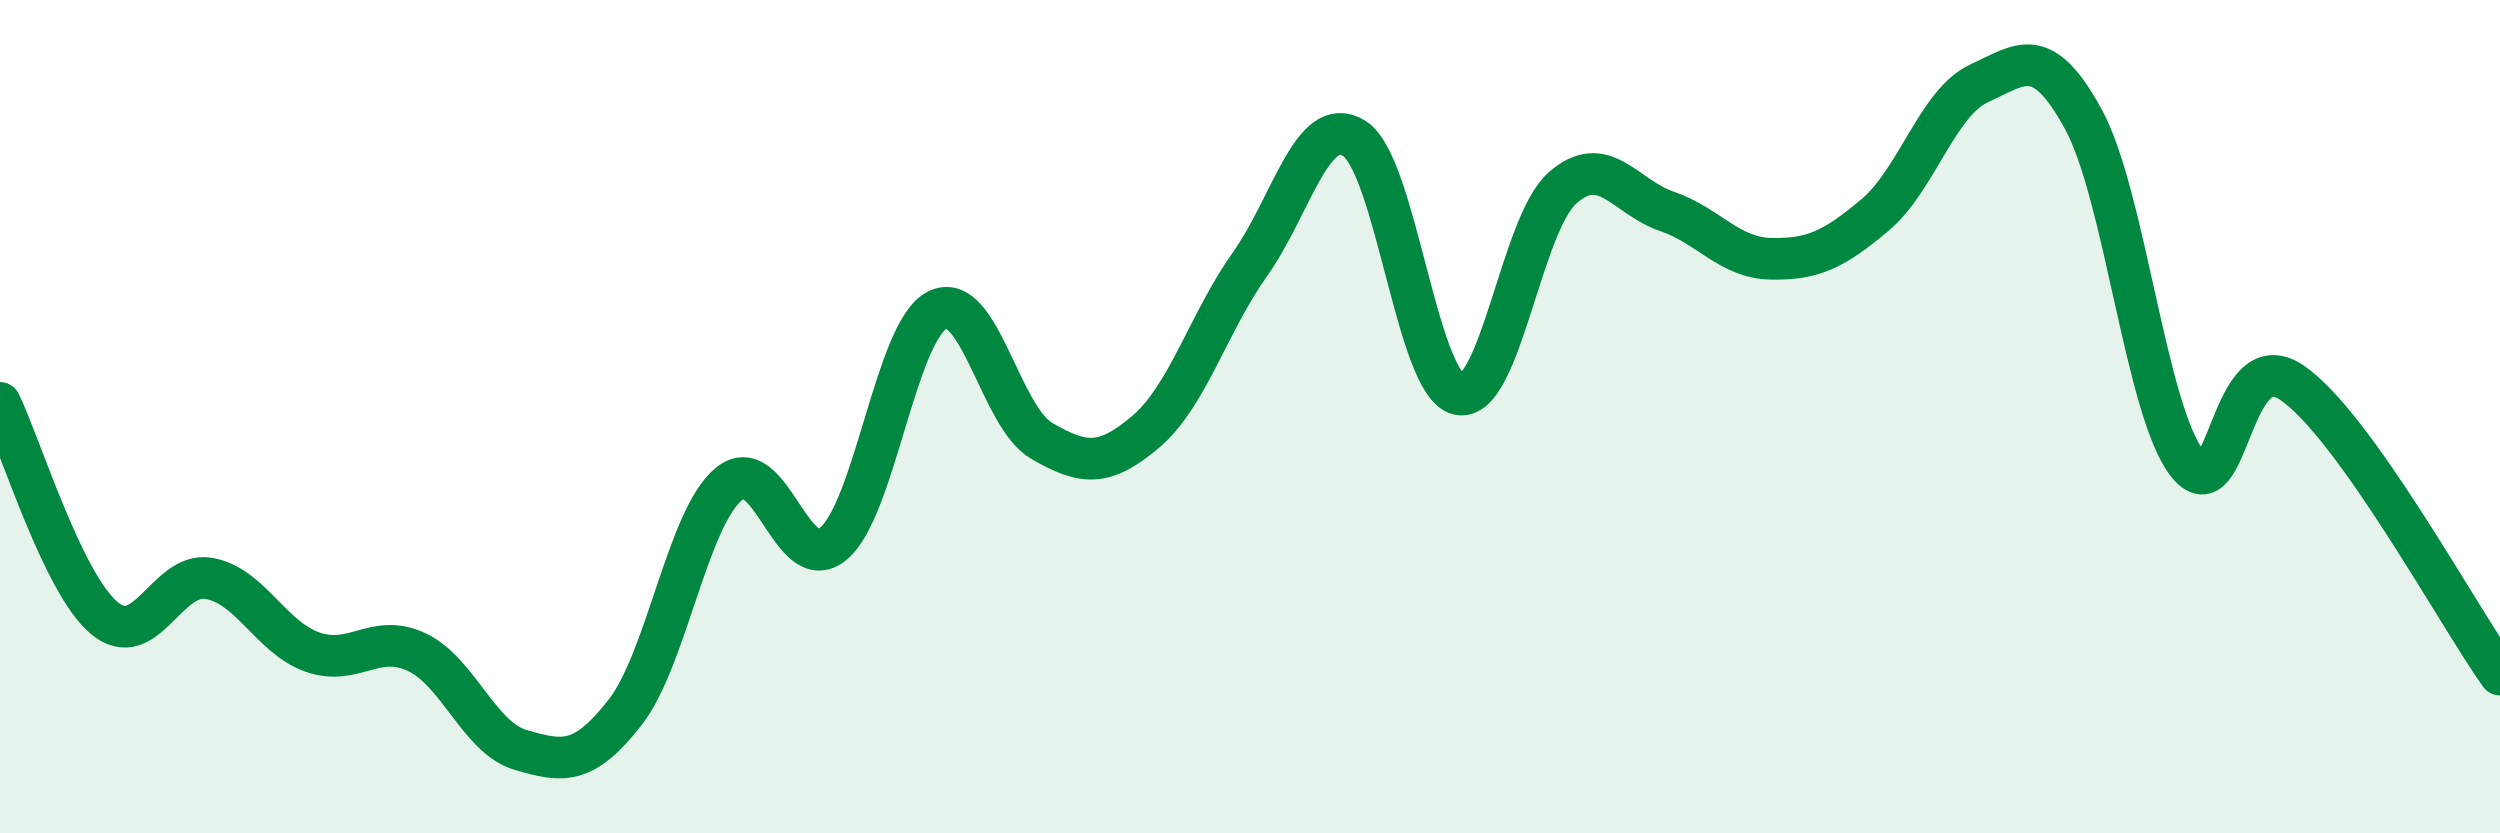
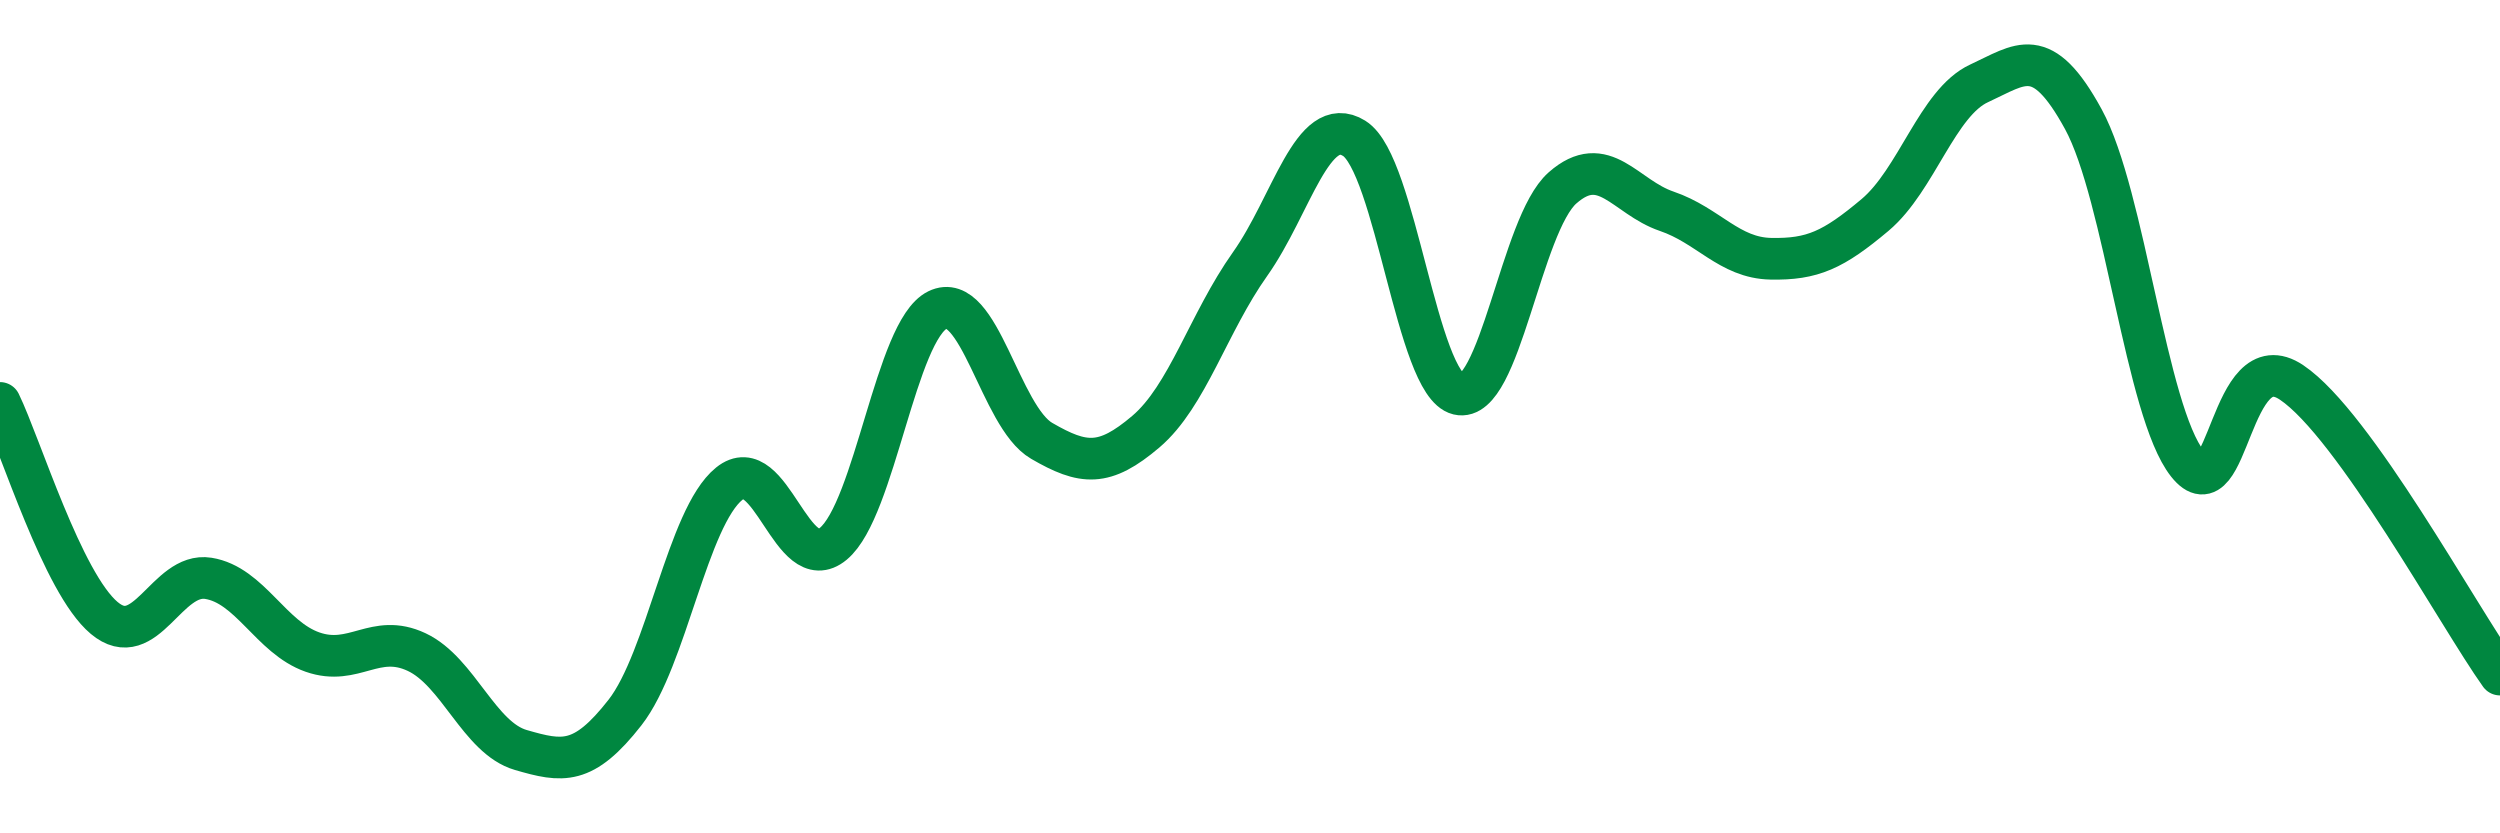
<svg xmlns="http://www.w3.org/2000/svg" width="60" height="20" viewBox="0 0 60 20">
-   <path d="M 0,9.67 C 0.5,10.7 1.5,13.99 2.5,14.83 C 3.5,15.67 4,13.72 5,13.88 C 6,14.04 6.5,15.3 7.5,15.65 C 8.5,16 9,15.18 10,15.65 C 11,16.12 11.5,17.71 12.5,18 C 13.5,18.29 14,18.38 15,17.1 C 16,15.82 16.5,12.42 17.5,11.61 C 18.5,10.8 19,13.88 20,13.05 C 21,12.22 21.5,7.93 22.5,7.44 C 23.5,6.95 24,10 25,10.58 C 26,11.16 26.5,11.21 27.5,10.36 C 28.5,9.51 29,7.75 30,6.34 C 31,4.93 31.5,2.7 32.5,3.32 C 33.5,3.94 34,9.22 35,9.46 C 36,9.7 36.5,5.39 37.5,4.51 C 38.5,3.63 39,4.73 40,5.07 C 41,5.41 41.5,6.19 42.5,6.21 C 43.5,6.23 44,6 45,5.16 C 46,4.32 46.5,2.46 47.5,2 C 48.5,1.54 49,1.03 50,2.86 C 51,4.69 51.5,9.87 52.5,11.13 C 53.5,12.39 53.5,8.17 55,9.18 C 56.5,10.19 59,14.79 60,16.19L60 20L0 20Z" fill="#008740" opacity="0.1" stroke-linecap="round" stroke-linejoin="round" />
  <path d="M 0,9.67 C 0.5,10.7 1.5,13.99 2.5,14.83 C 3.5,15.67 4,13.72 5,13.88 C 6,14.04 6.5,15.3 7.5,15.65 C 8.5,16 9,15.18 10,15.65 C 11,16.12 11.5,17.71 12.5,18 C 13.5,18.29 14,18.38 15,17.1 C 16,15.82 16.5,12.42 17.5,11.61 C 18.5,10.8 19,13.88 20,13.05 C 21,12.22 21.5,7.93 22.5,7.44 C 23.5,6.95 24,10 25,10.58 C 26,11.16 26.5,11.21 27.5,10.36 C 28.5,9.51 29,7.75 30,6.34 C 31,4.93 31.5,2.7 32.5,3.32 C 33.5,3.94 34,9.22 35,9.46 C 36,9.7 36.5,5.39 37.5,4.51 C 38.5,3.63 39,4.73 40,5.07 C 41,5.41 41.5,6.19 42.5,6.21 C 43.5,6.23 44,6 45,5.16 C 46,4.32 46.5,2.46 47.5,2 C 48.5,1.54 49,1.03 50,2.86 C 51,4.69 51.5,9.87 52.5,11.13 C 53.5,12.39 53.5,8.17 55,9.18 C 56.5,10.19 59,14.79 60,16.19" stroke="#008740" stroke-width="1" fill="none" stroke-linecap="round" stroke-linejoin="round" />
</svg>